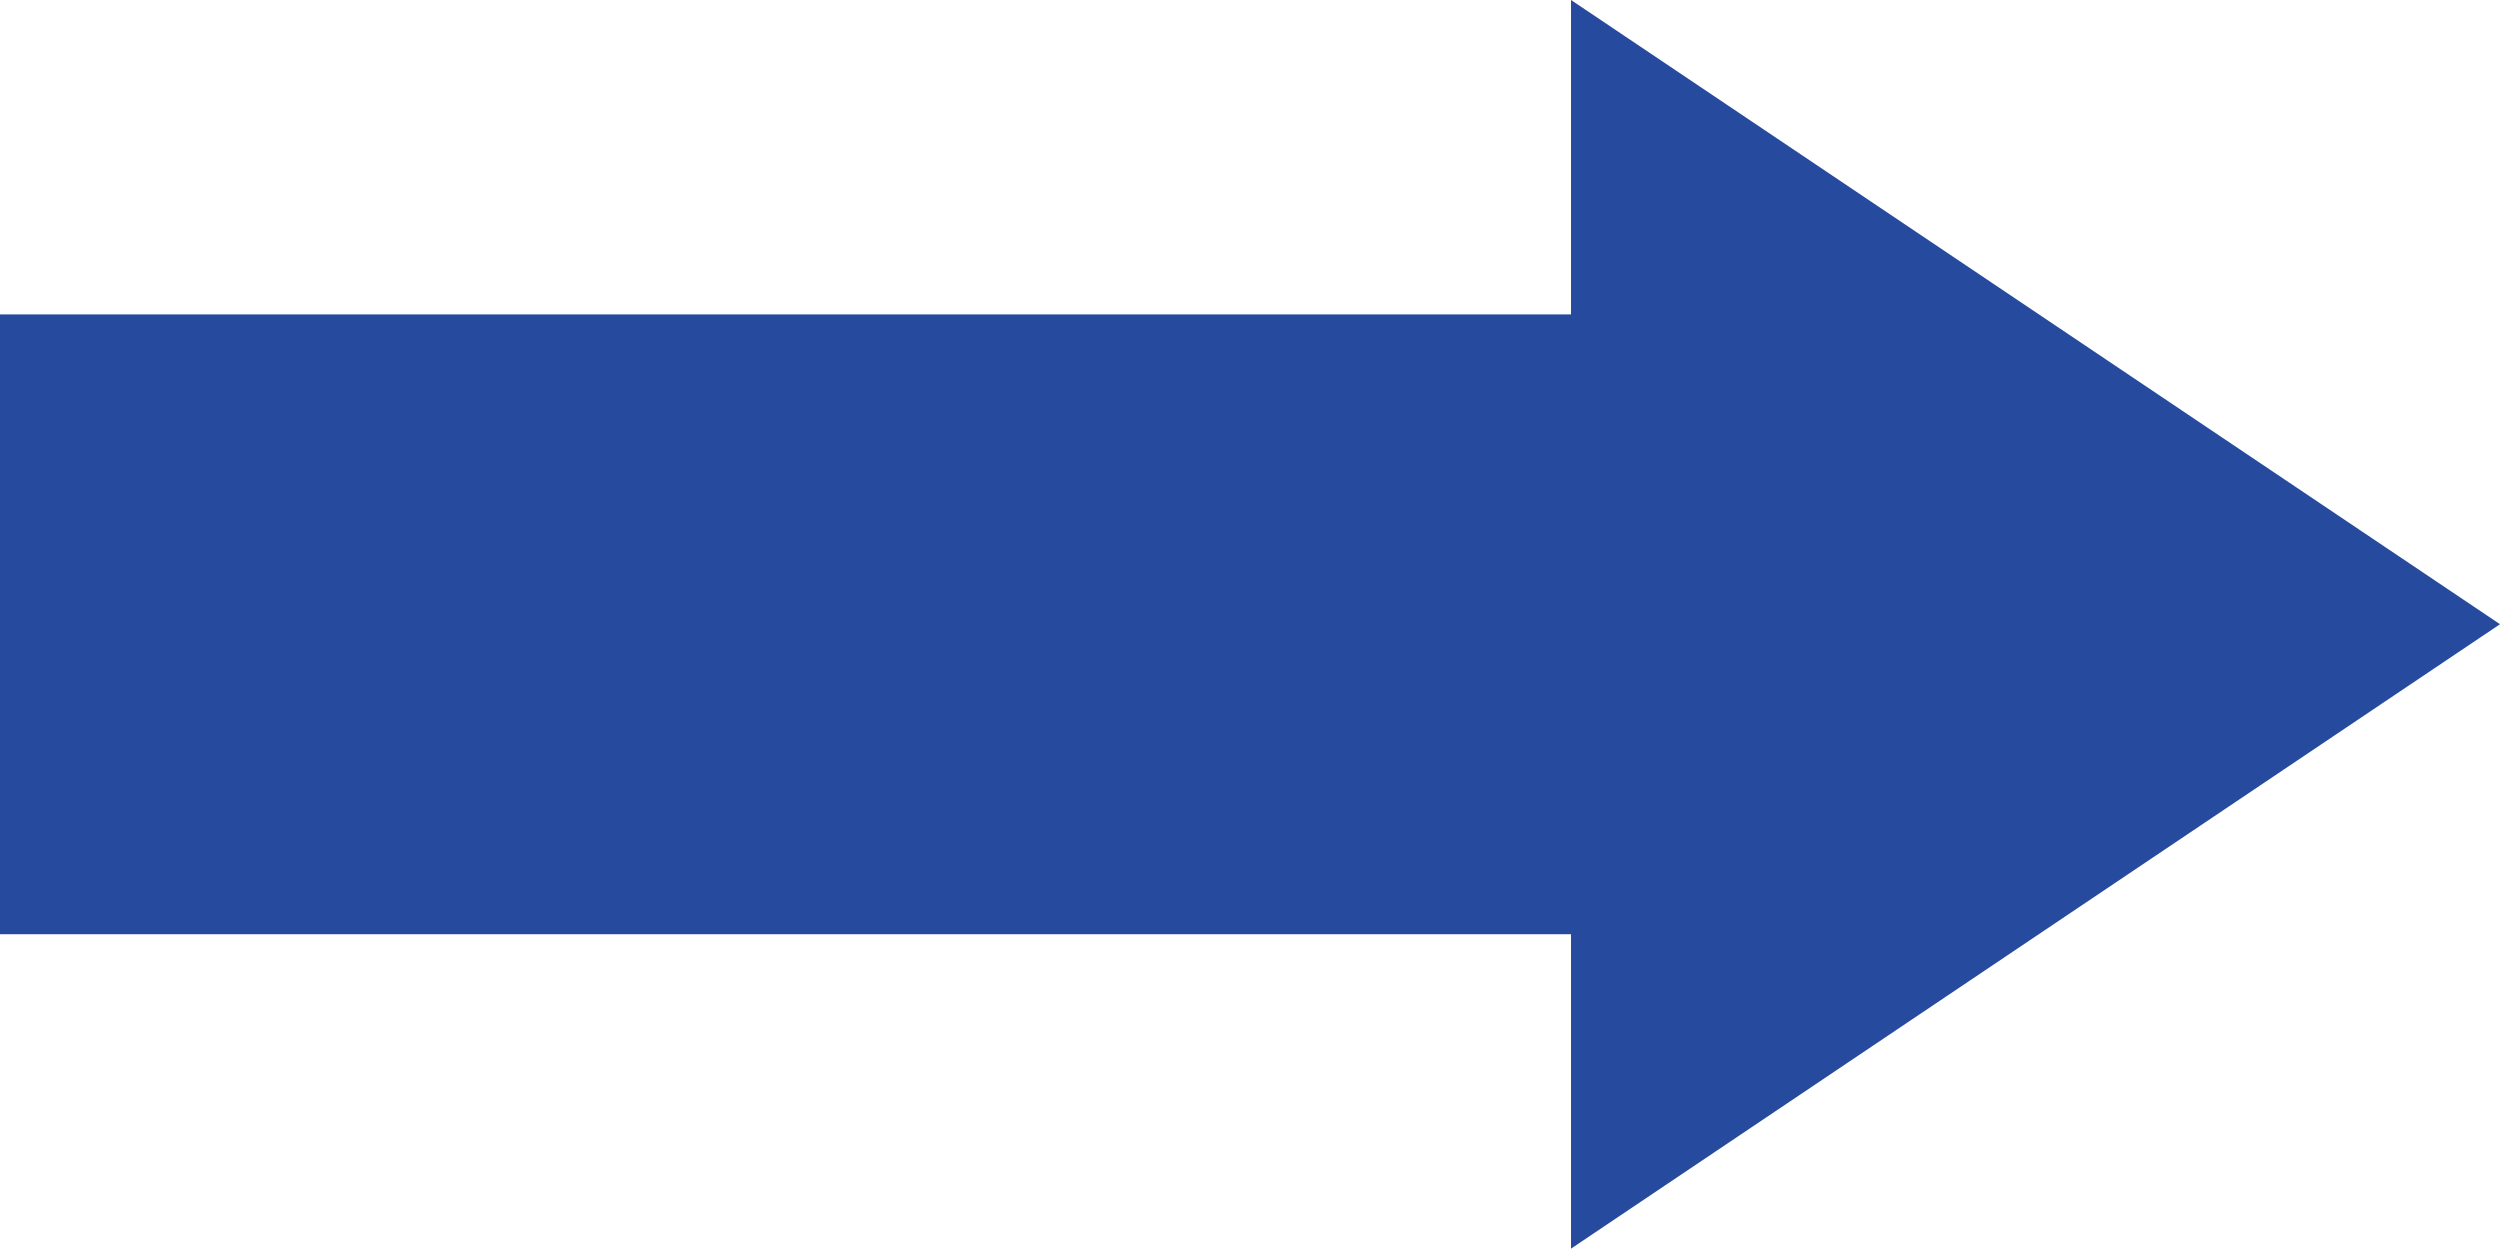
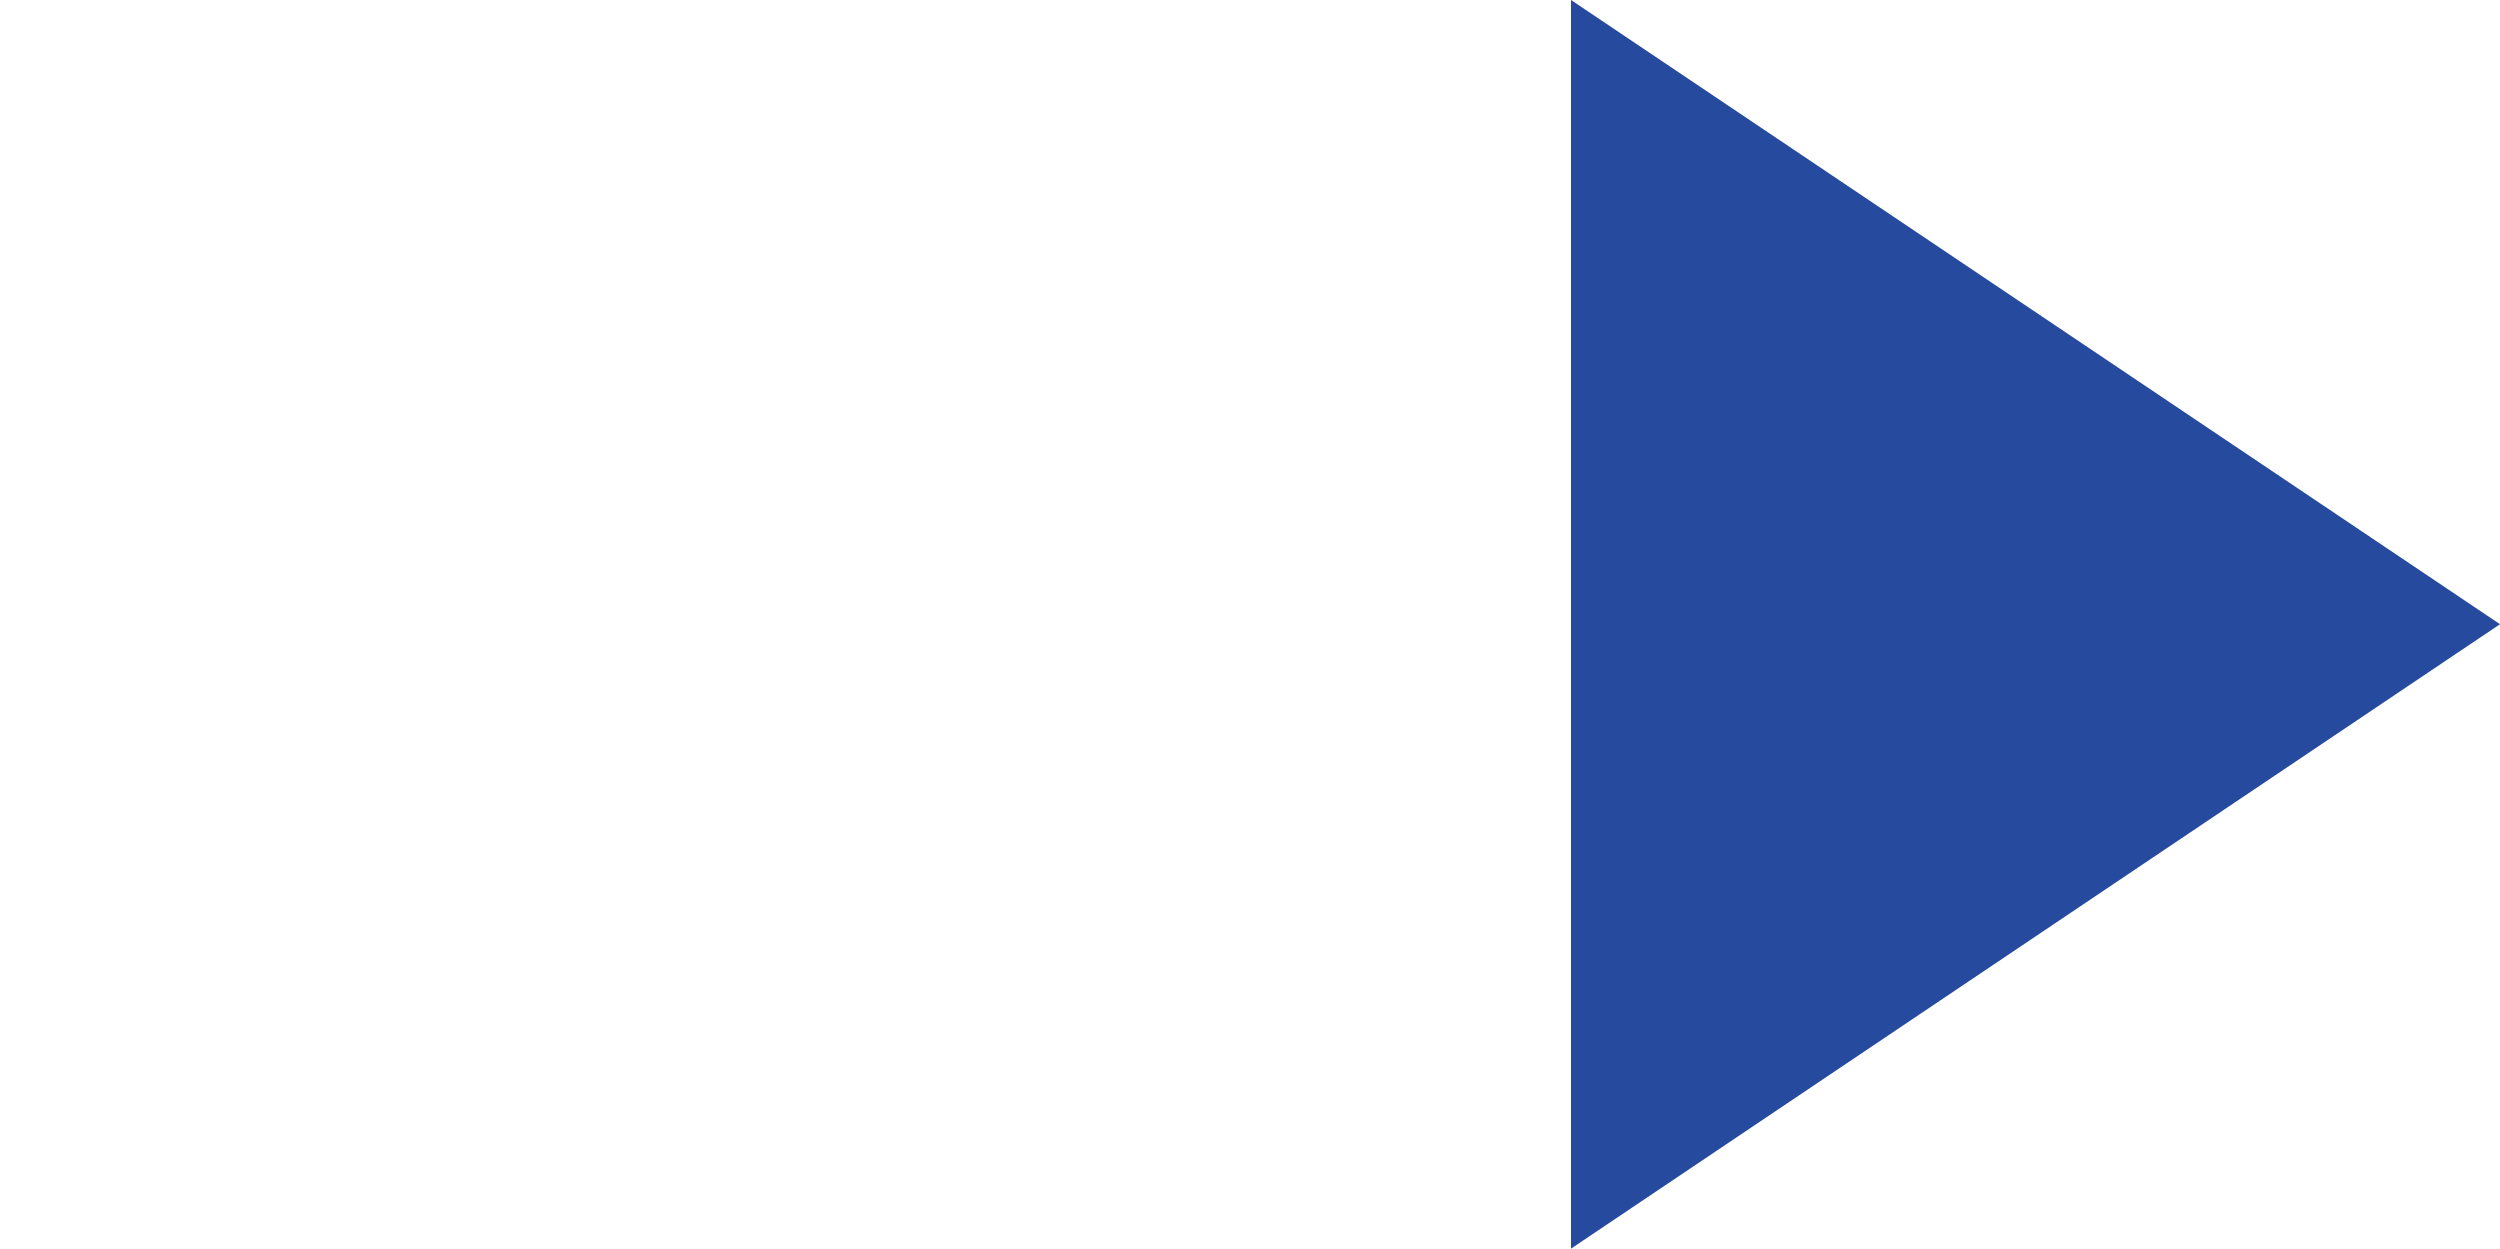
<svg xmlns="http://www.w3.org/2000/svg" viewBox="0 0 119.35 59.61">
  <defs>
    <style>.cls-1{fill:#264a9d;}</style>
  </defs>
  <title>arrow-left</title>
  <g id="レイヤー_2" data-name="レイヤー 2">
    <g id="レイヤー_1-2" data-name="レイヤー 1">
-       <rect class="cls-1" y="15.01" width="90" height="29.59" />
      <polygon class="cls-1" points="119.35 29.8 75 0 75 59.61 119.35 29.8" />
    </g>
  </g>
</svg>